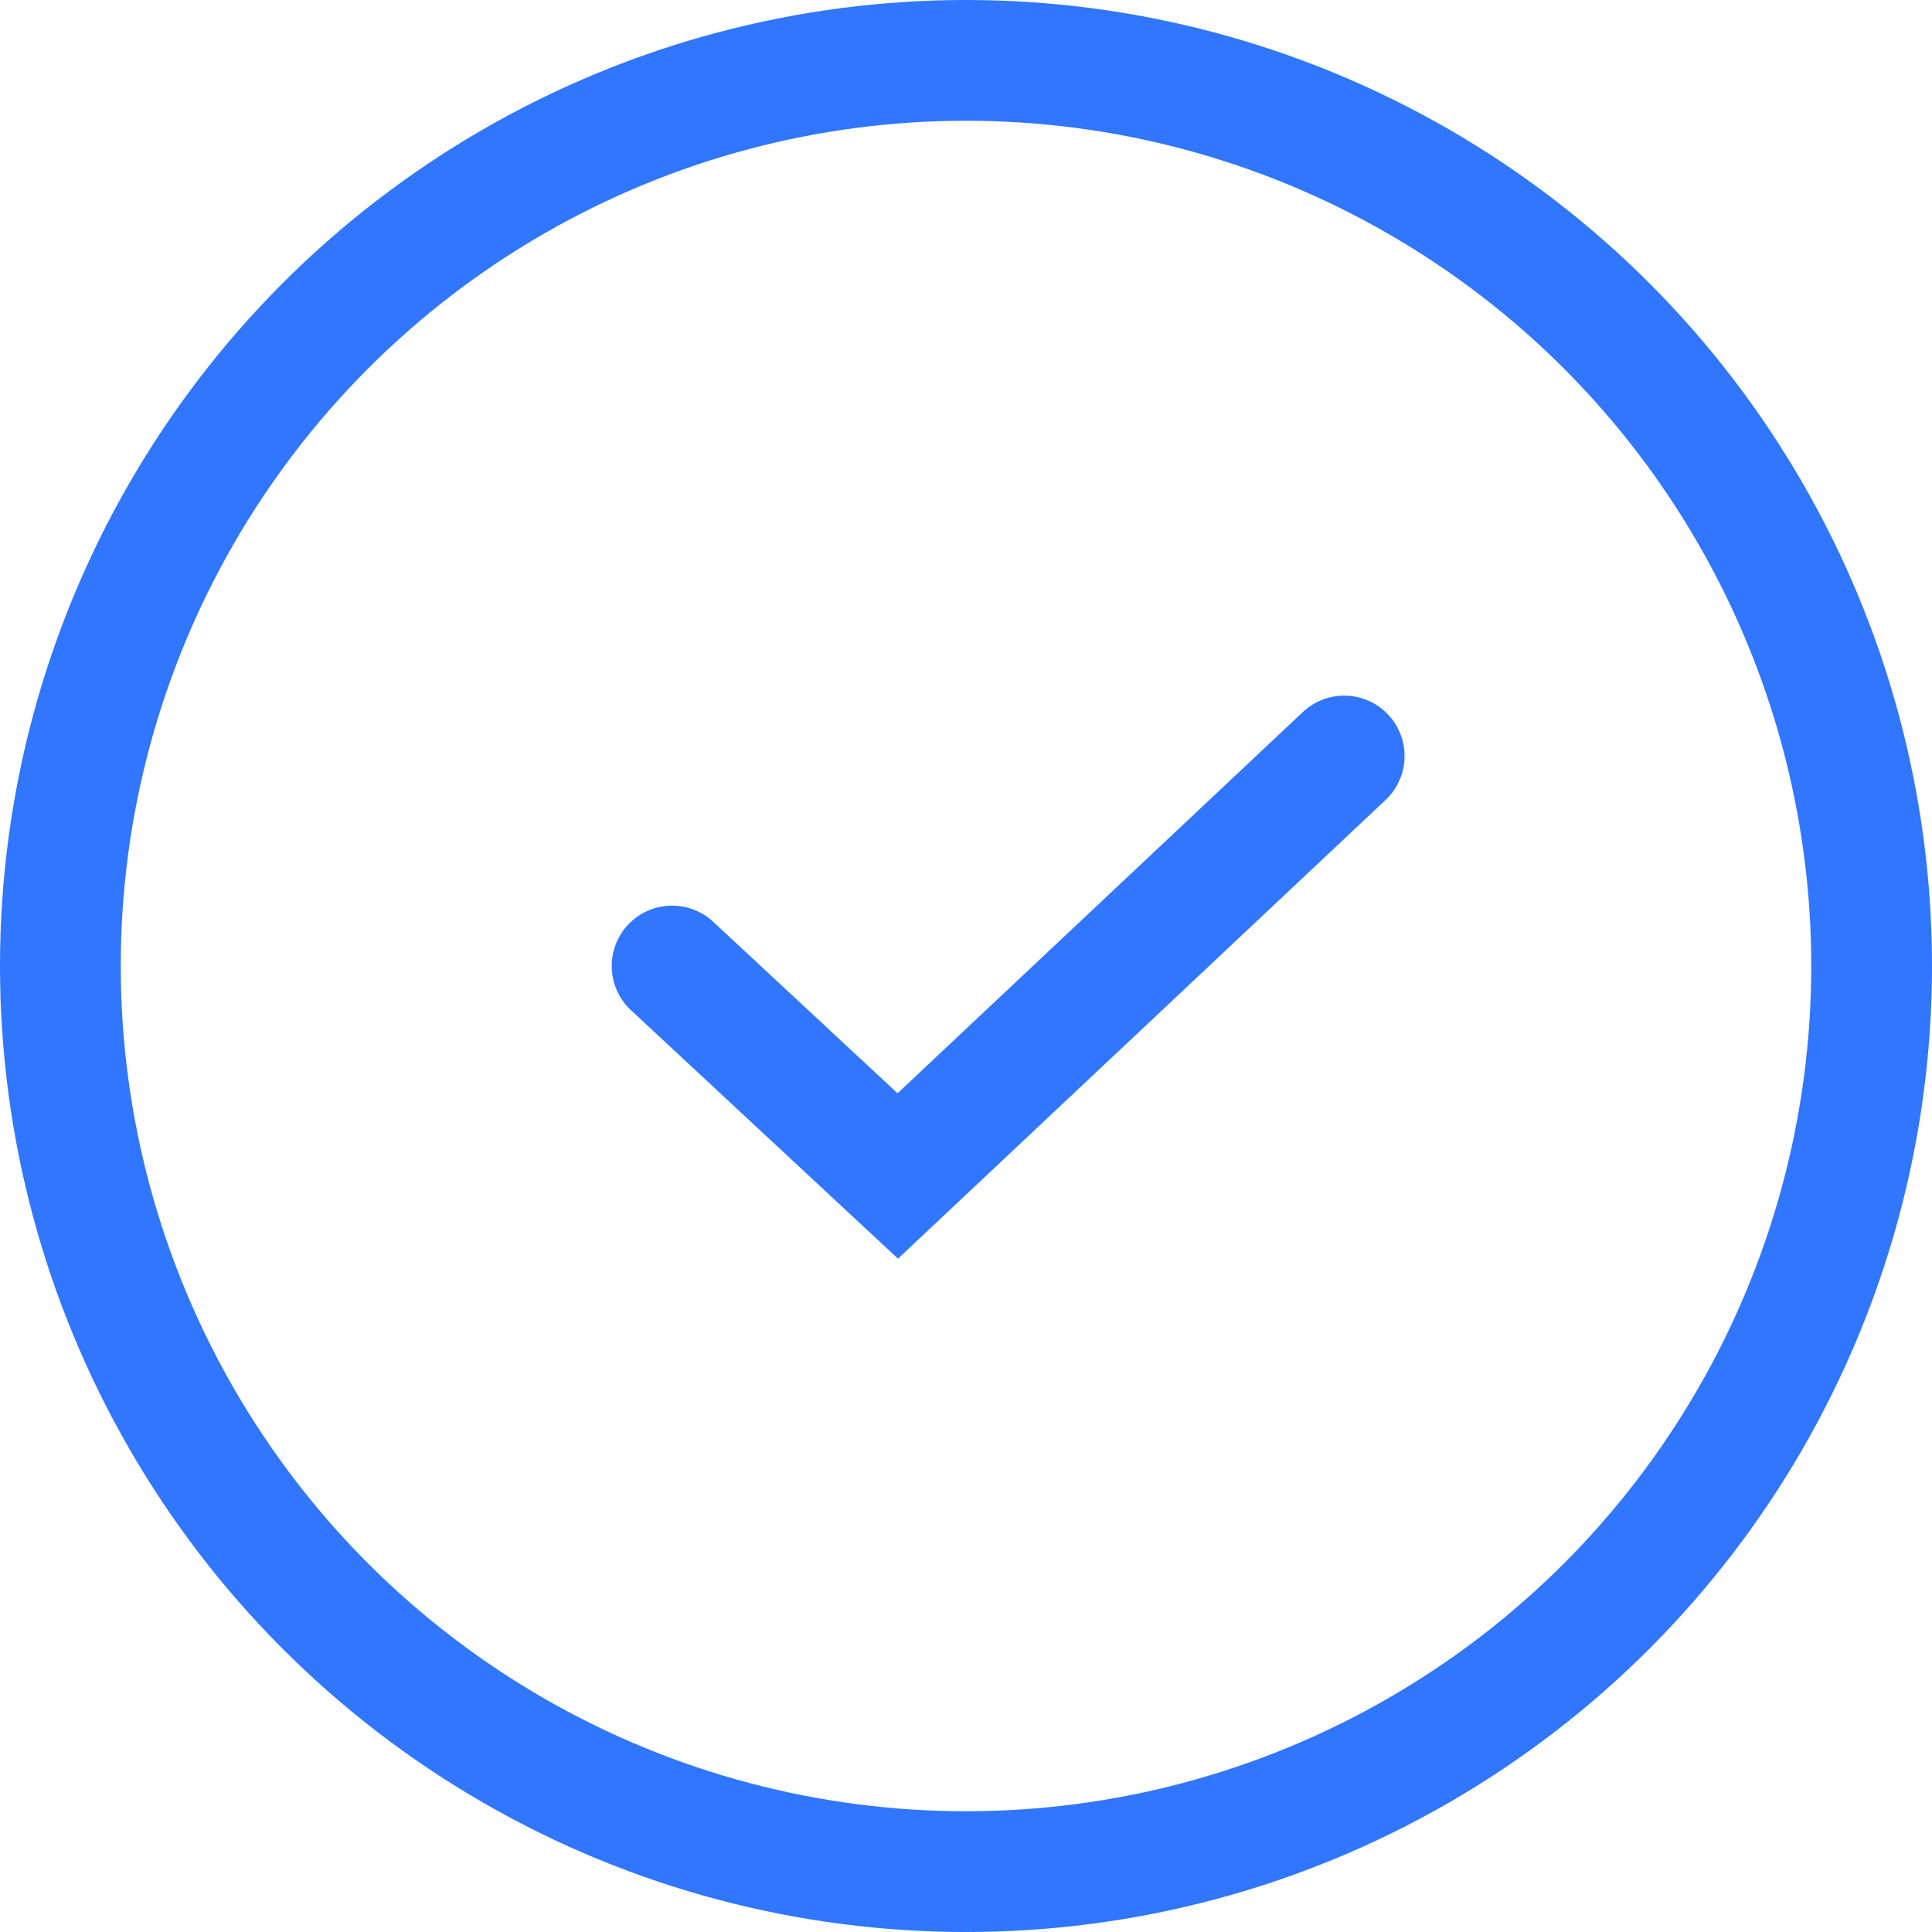
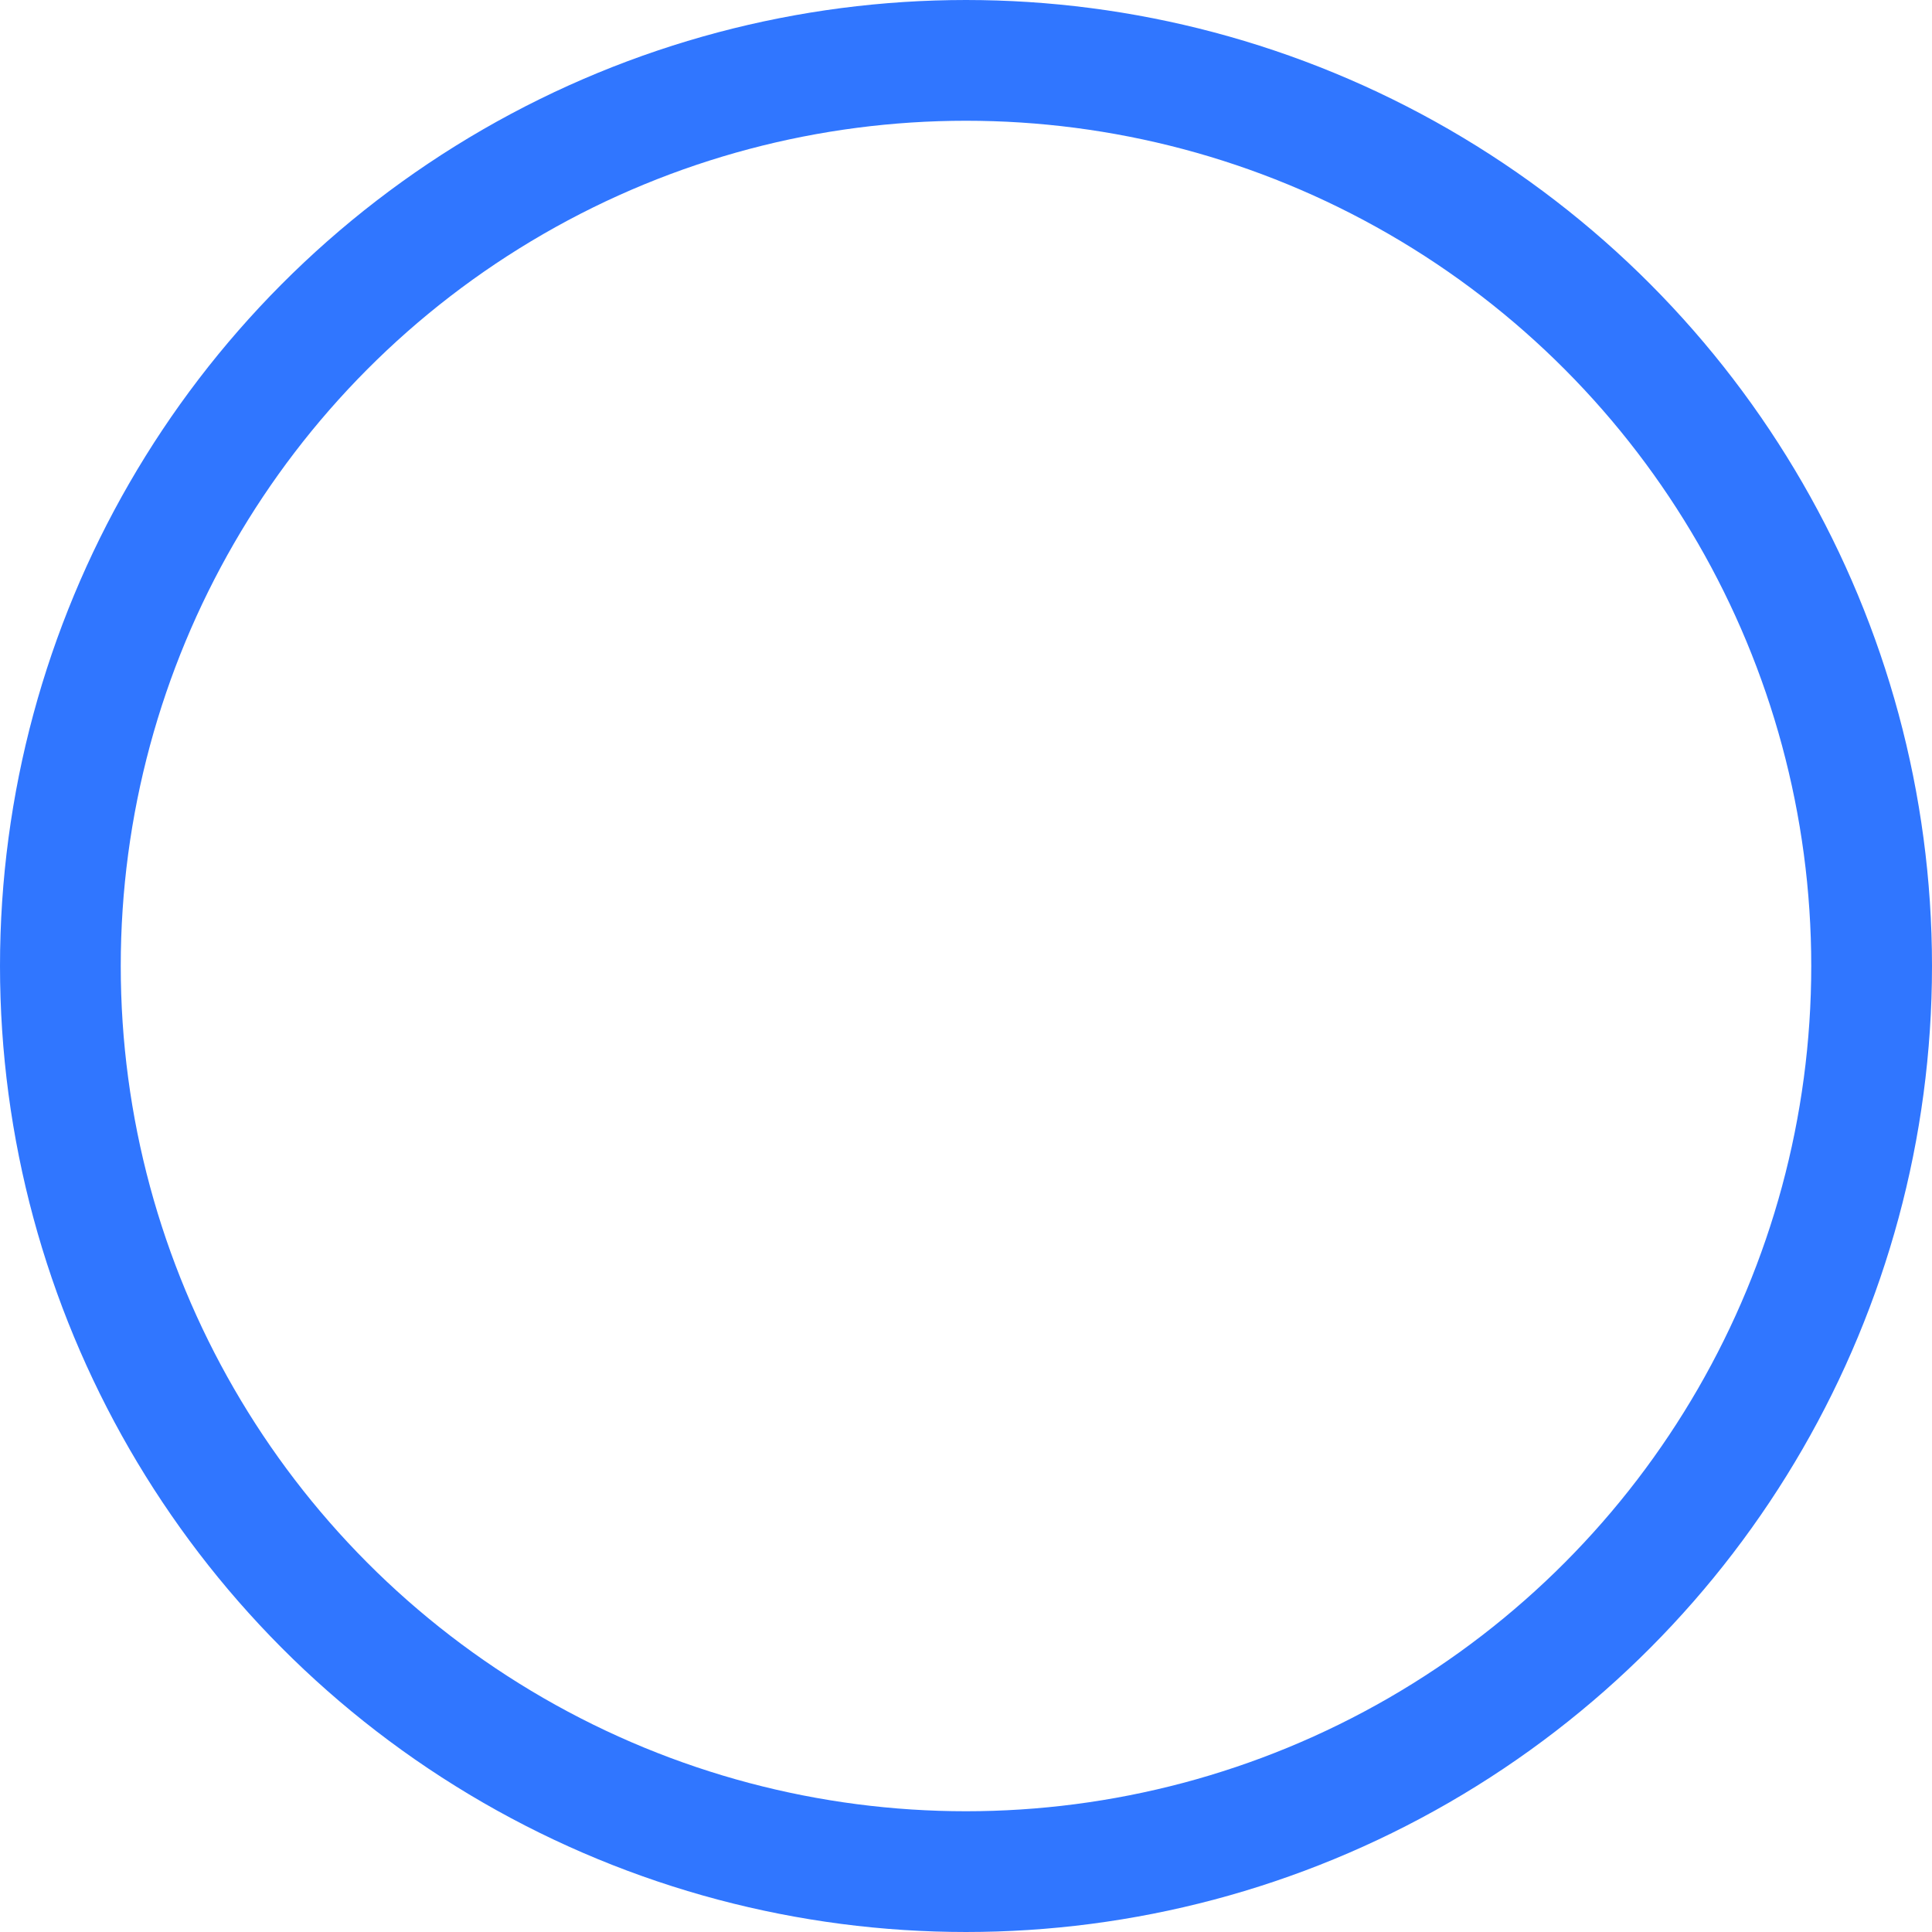
<svg xmlns="http://www.w3.org/2000/svg" width="16" height="16" viewBox="0 0 16 16" fill="none">
  <circle cx="8" cy="8" r="7.5" stroke="#3076FF" />
-   <path d="M5.566 8L7.435 9.739L11.132 6.261" stroke="#3076FF" stroke-miterlimit="10" stroke-linecap="round" />
</svg>